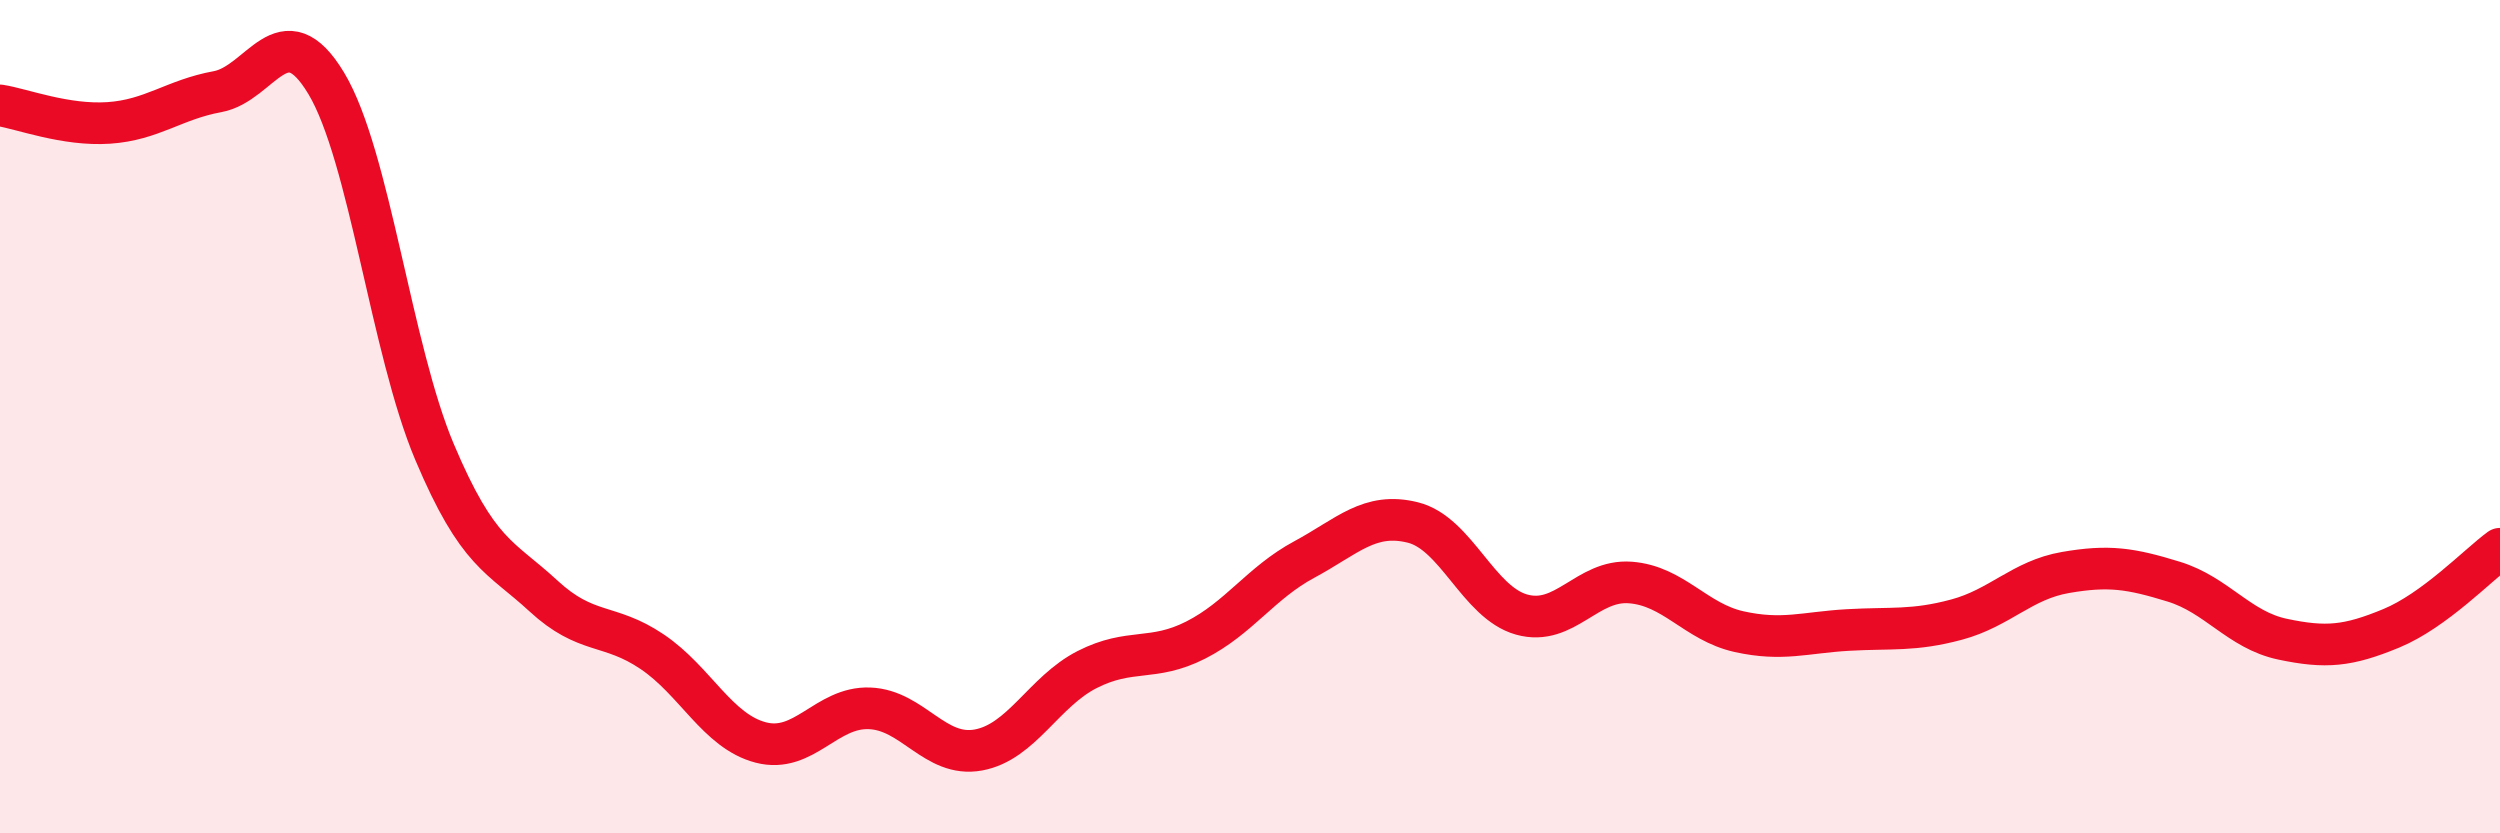
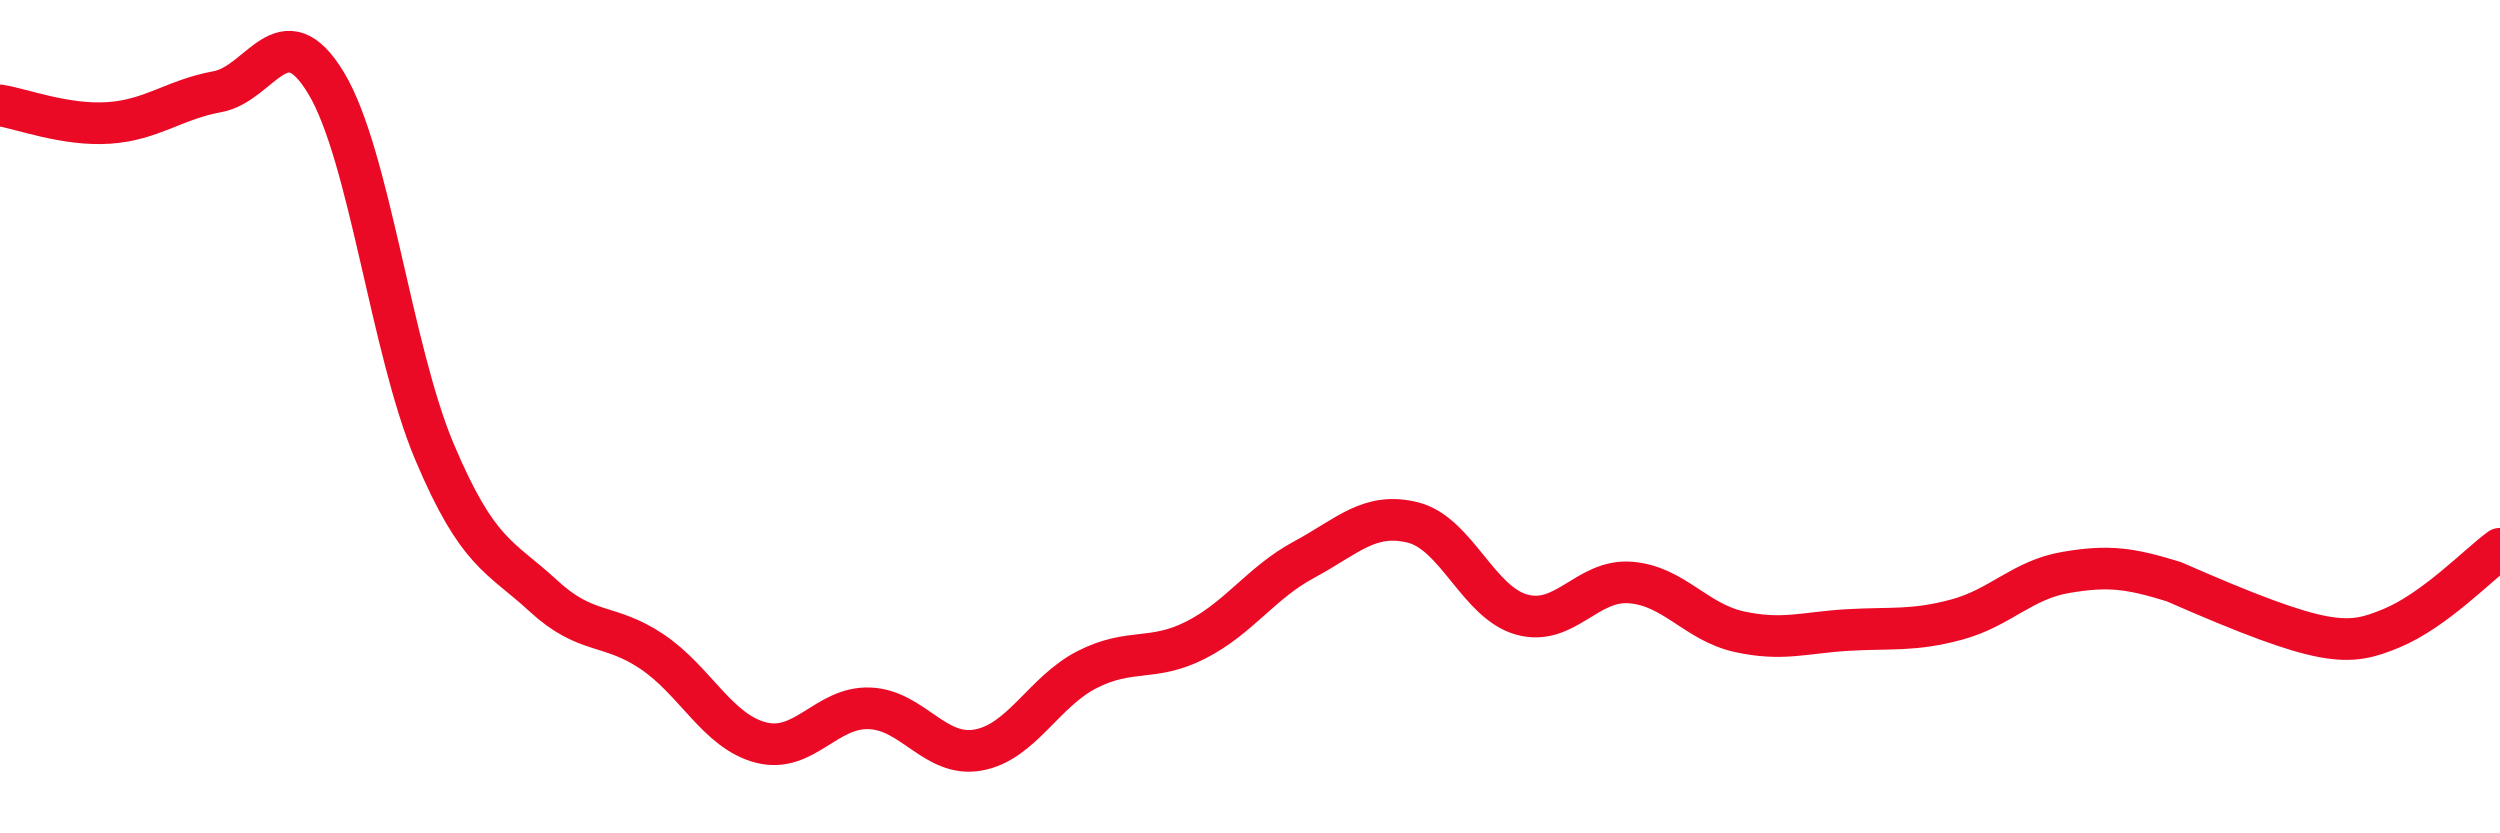
<svg xmlns="http://www.w3.org/2000/svg" width="60" height="20" viewBox="0 0 60 20">
-   <path d="M 0,2.53 C 0.52,2.61 1.57,3.02 2.61,2.95 C 3.65,2.88 4.18,2.39 5.22,2.2 C 6.26,2.01 6.79,0.27 7.83,2 C 8.87,3.73 9.39,8.39 10.43,10.85 C 11.47,13.31 12,13.34 13.04,14.3 C 14.08,15.26 14.61,14.94 15.65,15.64 C 16.69,16.34 17.22,17.55 18.26,17.82 C 19.3,18.09 19.83,16.96 20.87,17 C 21.91,17.04 22.44,18.19 23.48,18 C 24.52,17.81 25.05,16.6 26.09,16.07 C 27.13,15.54 27.66,15.89 28.7,15.36 C 29.74,14.83 30.26,13.99 31.3,13.43 C 32.34,12.87 32.87,12.28 33.91,12.54 C 34.95,12.8 35.48,14.46 36.52,14.75 C 37.56,15.04 38.09,13.9 39.13,13.98 C 40.17,14.06 40.7,14.93 41.74,15.16 C 42.78,15.39 43.31,15.18 44.35,15.12 C 45.39,15.06 45.92,15.15 46.96,14.87 C 48,14.59 48.53,13.92 49.57,13.74 C 50.61,13.56 51.13,13.64 52.17,13.96 C 53.21,14.28 53.74,15.12 54.78,15.34 C 55.82,15.56 56.35,15.51 57.39,15.08 C 58.43,14.65 59.48,13.55 60,13.17L60 20L0 20Z" fill="#EB0A25" opacity="0.1" stroke-linecap="round" stroke-linejoin="round" />
-   <path d="M 0,2.53 C 0.52,2.61 1.57,3.02 2.61,2.95 C 3.65,2.88 4.18,2.39 5.22,2.2 C 6.26,2.01 6.79,0.27 7.83,2 C 8.87,3.73 9.39,8.39 10.43,10.85 C 11.47,13.31 12,13.34 13.04,14.3 C 14.08,15.26 14.61,14.94 15.65,15.64 C 16.69,16.34 17.22,17.55 18.26,17.82 C 19.3,18.09 19.83,16.96 20.87,17 C 21.91,17.04 22.44,18.19 23.48,18 C 24.52,17.81 25.05,16.6 26.09,16.07 C 27.13,15.54 27.66,15.89 28.7,15.36 C 29.74,14.83 30.26,13.99 31.3,13.43 C 32.34,12.87 32.87,12.28 33.91,12.54 C 34.95,12.8 35.48,14.46 36.52,14.75 C 37.56,15.04 38.09,13.9 39.13,13.98 C 40.17,14.06 40.7,14.93 41.74,15.16 C 42.78,15.39 43.31,15.18 44.35,15.12 C 45.39,15.06 45.92,15.15 46.96,14.87 C 48,14.59 48.53,13.92 49.57,13.74 C 50.61,13.56 51.13,13.64 52.17,13.96 C 53.21,14.28 53.74,15.12 54.78,15.34 C 55.82,15.56 56.35,15.51 57.39,15.08 C 58.43,14.65 59.48,13.55 60,13.17" stroke="#EB0A25" stroke-width="1" fill="none" stroke-linecap="round" stroke-linejoin="round" />
+   <path d="M 0,2.53 C 0.52,2.61 1.57,3.02 2.61,2.95 C 3.65,2.88 4.18,2.39 5.22,2.2 C 6.26,2.01 6.79,0.27 7.83,2 C 8.87,3.73 9.39,8.39 10.43,10.85 C 11.47,13.31 12,13.34 13.04,14.3 C 14.08,15.26 14.61,14.94 15.65,15.64 C 16.69,16.34 17.22,17.55 18.26,17.82 C 19.3,18.09 19.83,16.96 20.87,17 C 21.91,17.04 22.44,18.19 23.48,18 C 24.52,17.81 25.05,16.6 26.09,16.07 C 27.13,15.54 27.66,15.89 28.7,15.36 C 29.74,14.83 30.26,13.99 31.3,13.43 C 32.34,12.87 32.87,12.28 33.91,12.54 C 34.95,12.8 35.48,14.46 36.52,14.75 C 37.56,15.04 38.09,13.9 39.13,13.98 C 40.17,14.06 40.7,14.93 41.74,15.16 C 42.78,15.39 43.31,15.18 44.35,15.12 C 45.39,15.06 45.92,15.15 46.96,14.87 C 48,14.59 48.53,13.92 49.57,13.74 C 50.61,13.56 51.13,13.64 52.17,13.96 C 55.82,15.56 56.35,15.51 57.39,15.08 C 58.43,14.65 59.48,13.55 60,13.17" stroke="#EB0A25" stroke-width="1" fill="none" stroke-linecap="round" stroke-linejoin="round" />
</svg>